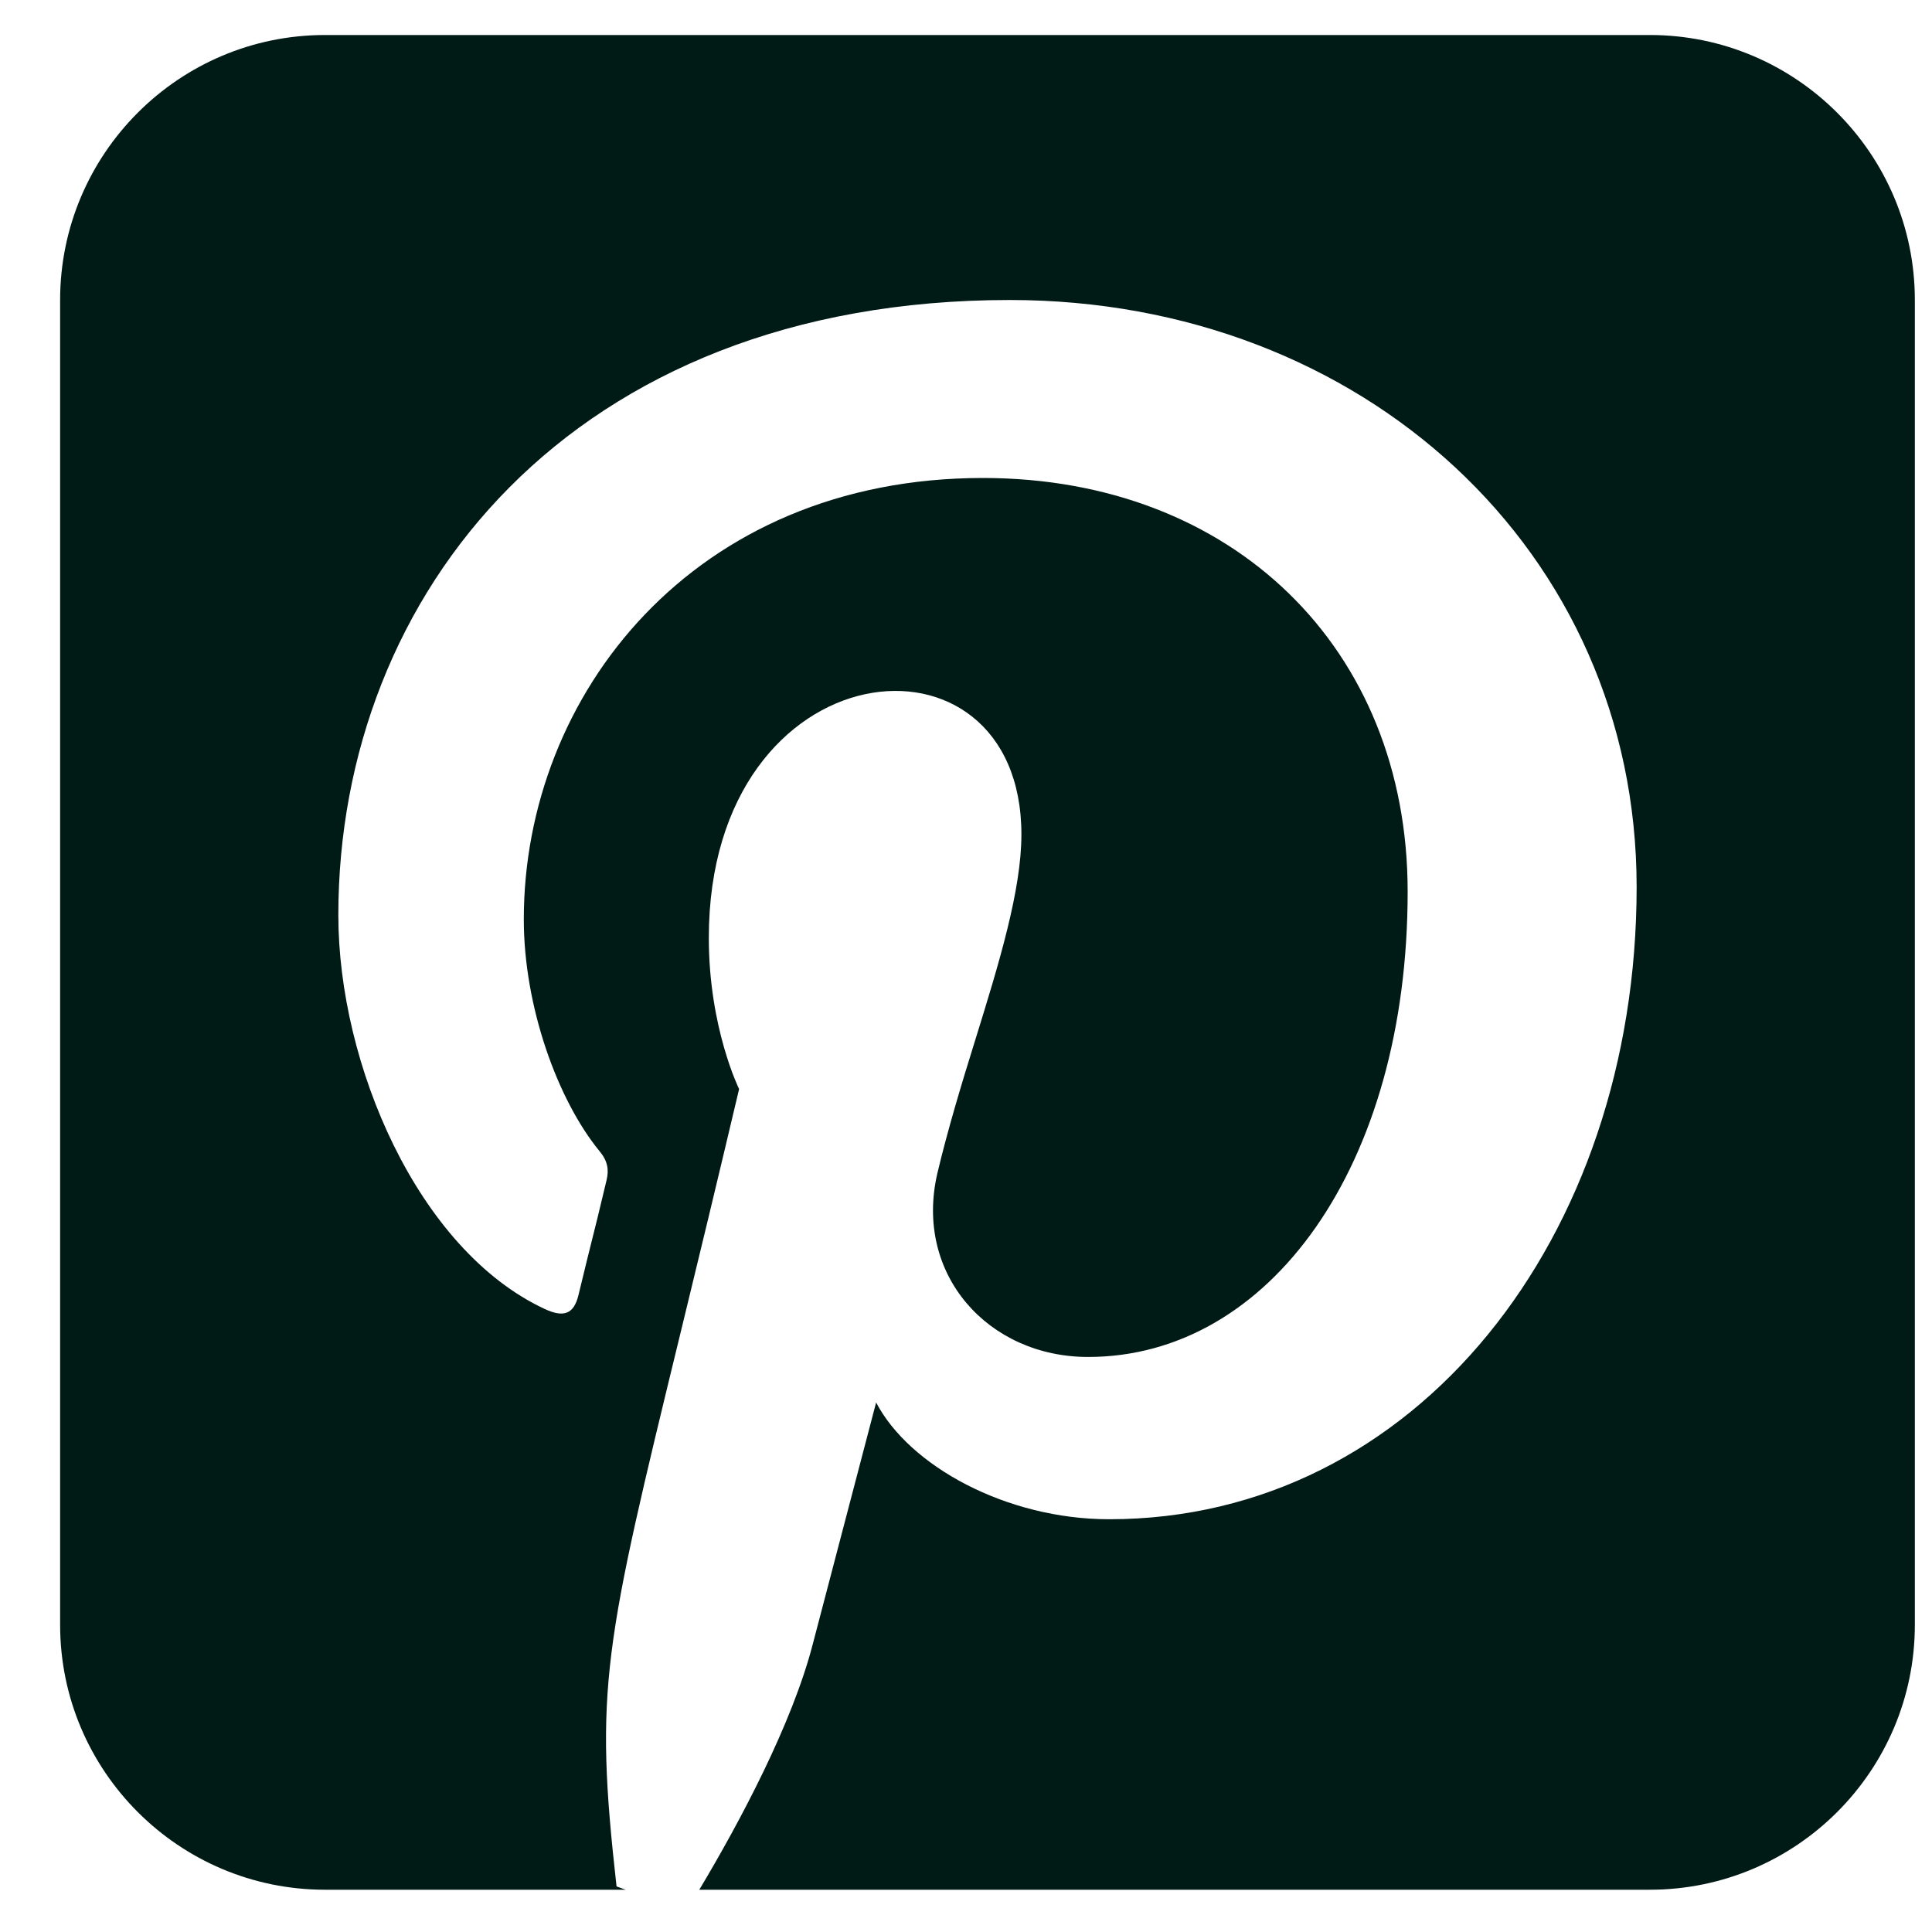
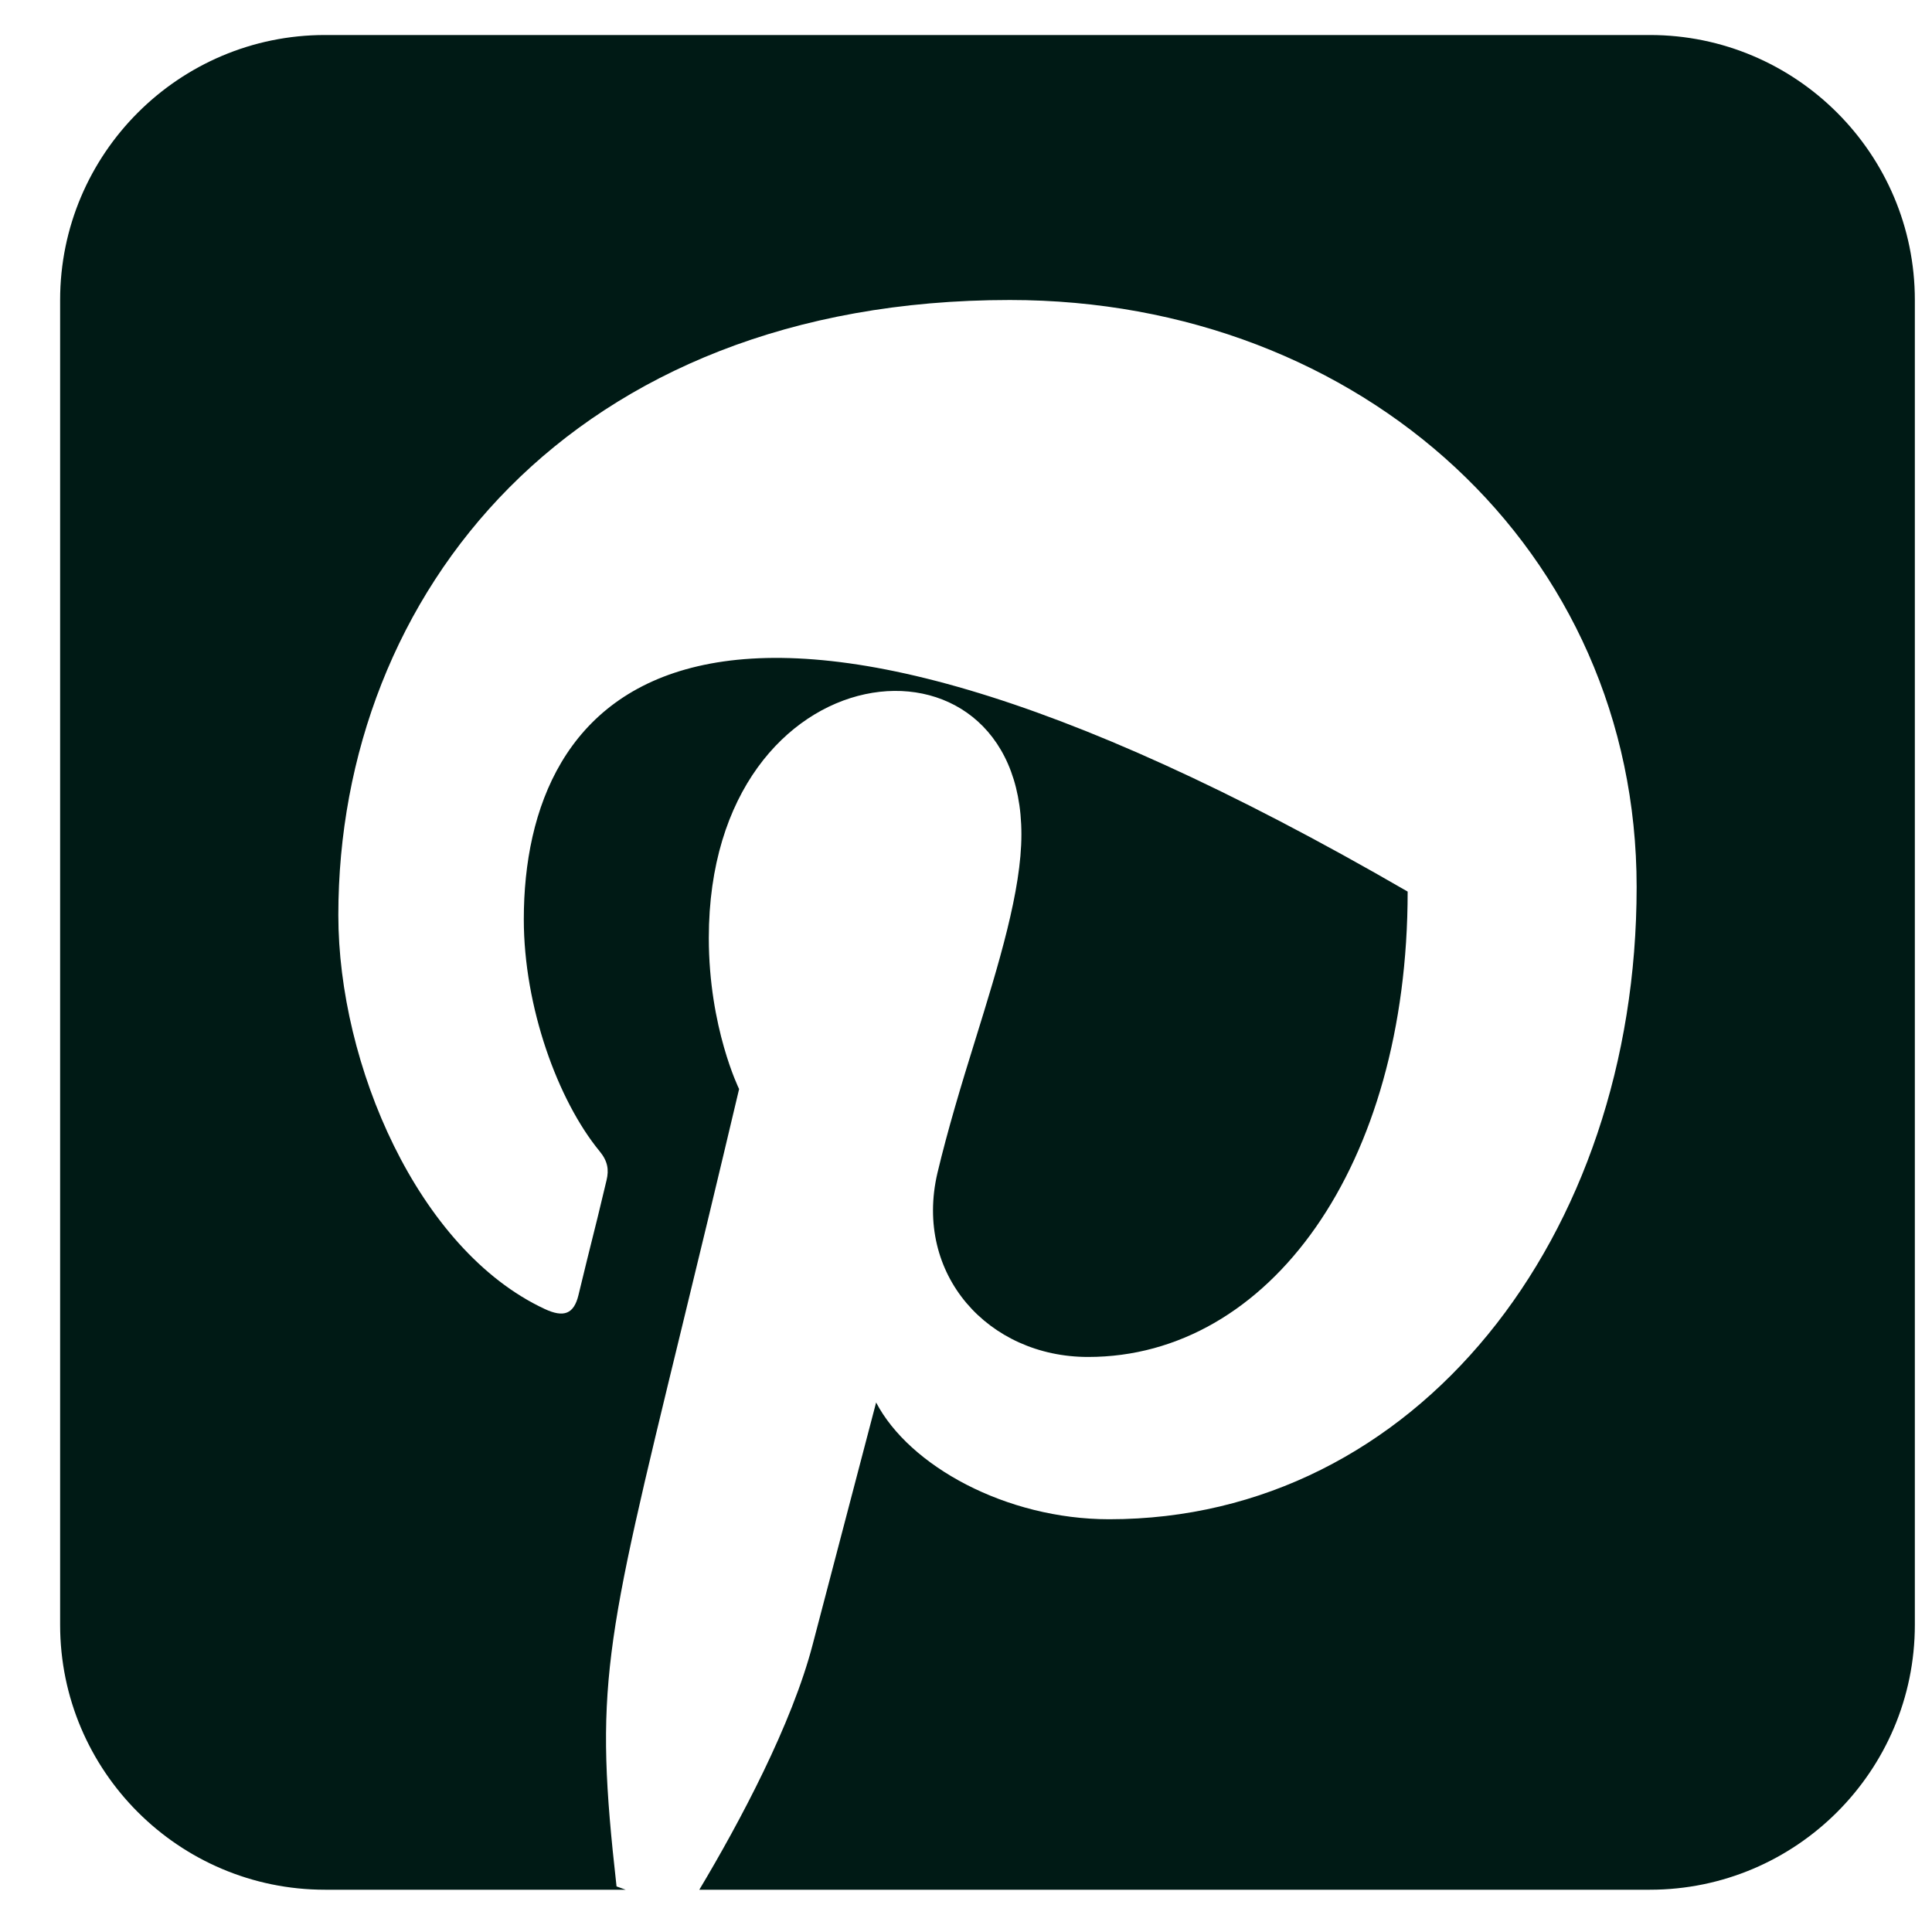
<svg xmlns="http://www.w3.org/2000/svg" width="25" height="25" viewBox="0 0 25 25" fill="none">
-   <path d="M21.349 0.453H4.206C2.315 0.453 0.778 1.991 0.778 3.882V21.025C0.778 22.916 2.315 24.453 4.206 24.453H8.096L7.978 24.41C7.689 21.834 7.812 21.33 8.819 17.194C9.028 16.337 9.274 15.319 9.564 14.092C9.564 14.092 9.172 13.3 9.172 12.137C9.172 8.35 13.217 7.959 13.217 10.798C13.217 11.521 12.928 12.464 12.617 13.466C12.44 14.034 12.264 14.617 12.13 15.18C11.824 16.492 12.789 17.559 14.08 17.559C16.421 17.559 18.215 15.094 18.215 11.537C18.215 8.387 15.949 6.185 12.719 6.185C8.974 6.185 6.778 8.993 6.778 11.896C6.778 13.027 7.217 14.237 7.758 14.896C7.865 15.025 7.881 15.137 7.849 15.271C7.79 15.523 7.683 15.962 7.597 16.3C7.544 16.514 7.501 16.691 7.485 16.76C7.426 17.002 7.297 17.055 7.046 16.937C5.406 16.171 4.378 13.771 4.378 11.842C4.378 7.691 7.389 3.882 13.067 3.882C17.631 3.882 21.178 7.134 21.178 11.478C21.178 16.01 18.323 19.659 14.353 19.659C13.019 19.659 11.765 18.968 11.337 18.148C11.337 18.148 10.678 20.66 10.517 21.276C10.249 22.31 9.574 23.575 9.049 24.453H21.349C23.24 24.453 24.778 22.916 24.778 21.025V3.882C24.778 1.991 23.24 0.453 21.349 0.453Z" fill="#001A15" />
+   <path d="M21.349 0.453H4.206C2.315 0.453 0.778 1.991 0.778 3.882V21.025C0.778 22.916 2.315 24.453 4.206 24.453H8.096L7.978 24.41C7.689 21.834 7.812 21.33 8.819 17.194C9.028 16.337 9.274 15.319 9.564 14.092C9.564 14.092 9.172 13.3 9.172 12.137C9.172 8.35 13.217 7.959 13.217 10.798C13.217 11.521 12.928 12.464 12.617 13.466C12.44 14.034 12.264 14.617 12.13 15.18C11.824 16.492 12.789 17.559 14.08 17.559C16.421 17.559 18.215 15.094 18.215 11.537C8.974 6.185 6.778 8.993 6.778 11.896C6.778 13.027 7.217 14.237 7.758 14.896C7.865 15.025 7.881 15.137 7.849 15.271C7.79 15.523 7.683 15.962 7.597 16.3C7.544 16.514 7.501 16.691 7.485 16.76C7.426 17.002 7.297 17.055 7.046 16.937C5.406 16.171 4.378 13.771 4.378 11.842C4.378 7.691 7.389 3.882 13.067 3.882C17.631 3.882 21.178 7.134 21.178 11.478C21.178 16.01 18.323 19.659 14.353 19.659C13.019 19.659 11.765 18.968 11.337 18.148C11.337 18.148 10.678 20.66 10.517 21.276C10.249 22.31 9.574 23.575 9.049 24.453H21.349C23.24 24.453 24.778 22.916 24.778 21.025V3.882C24.778 1.991 23.24 0.453 21.349 0.453Z" fill="#001A15" />
</svg>